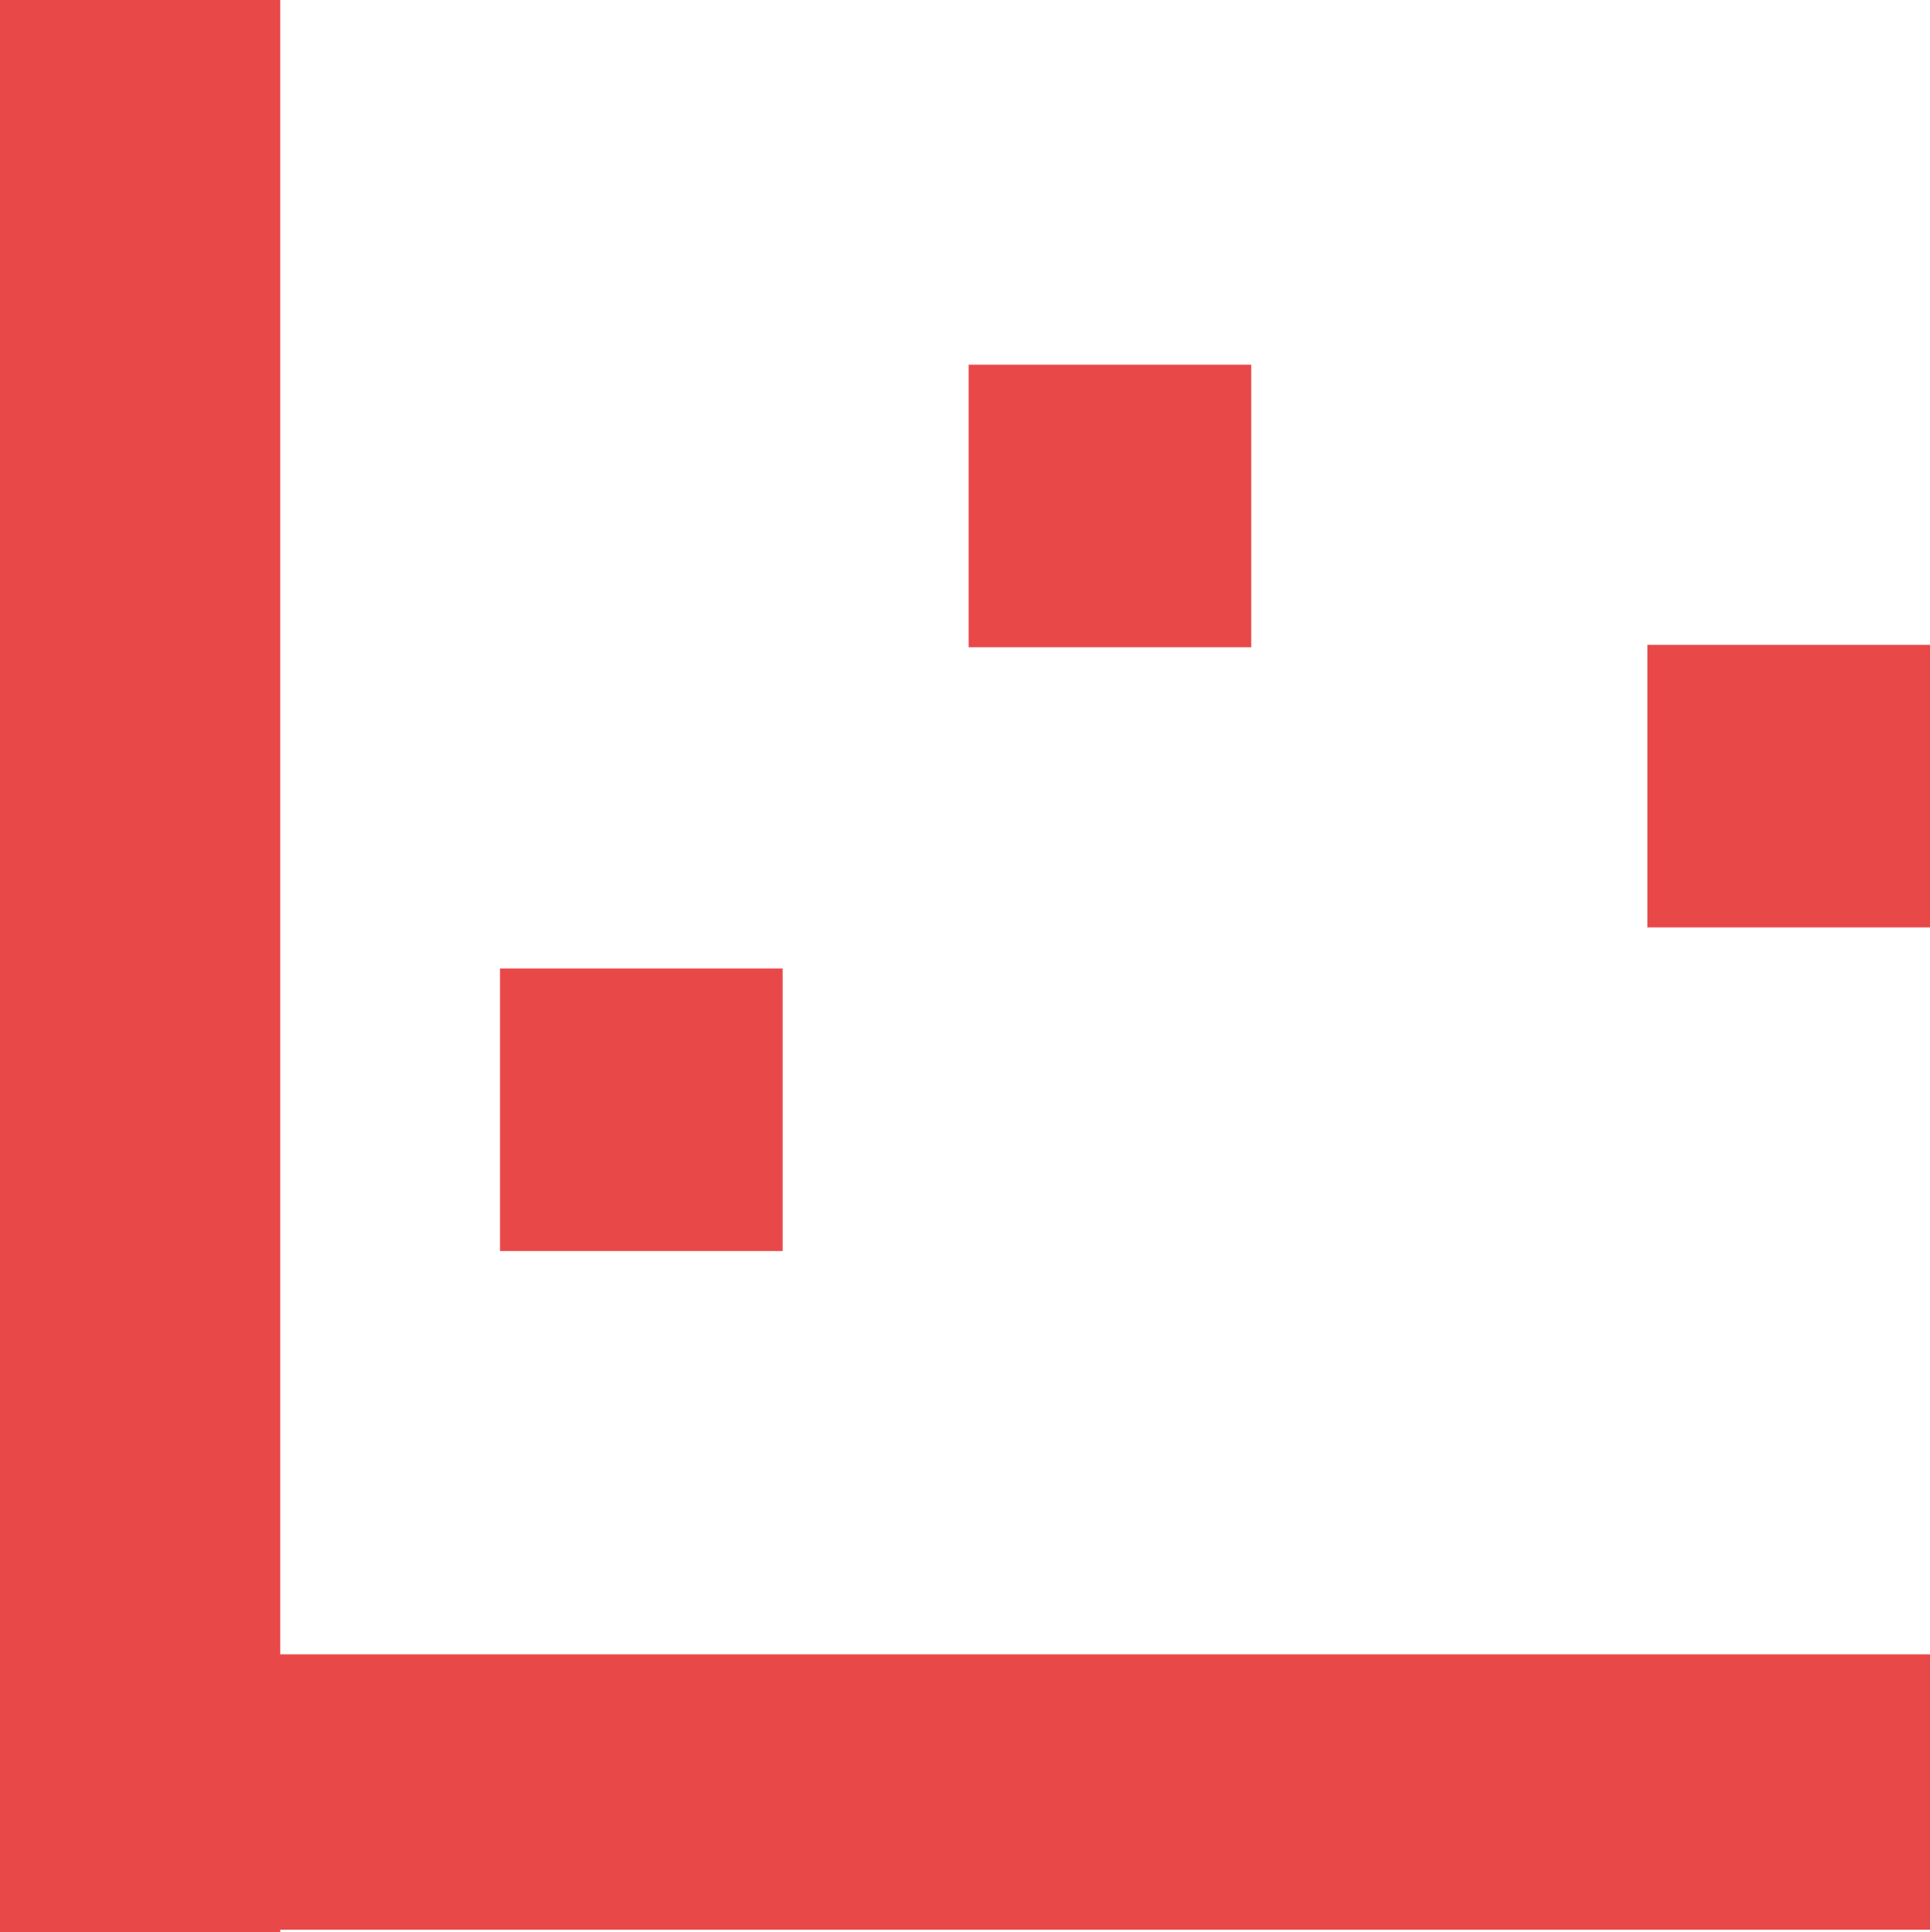
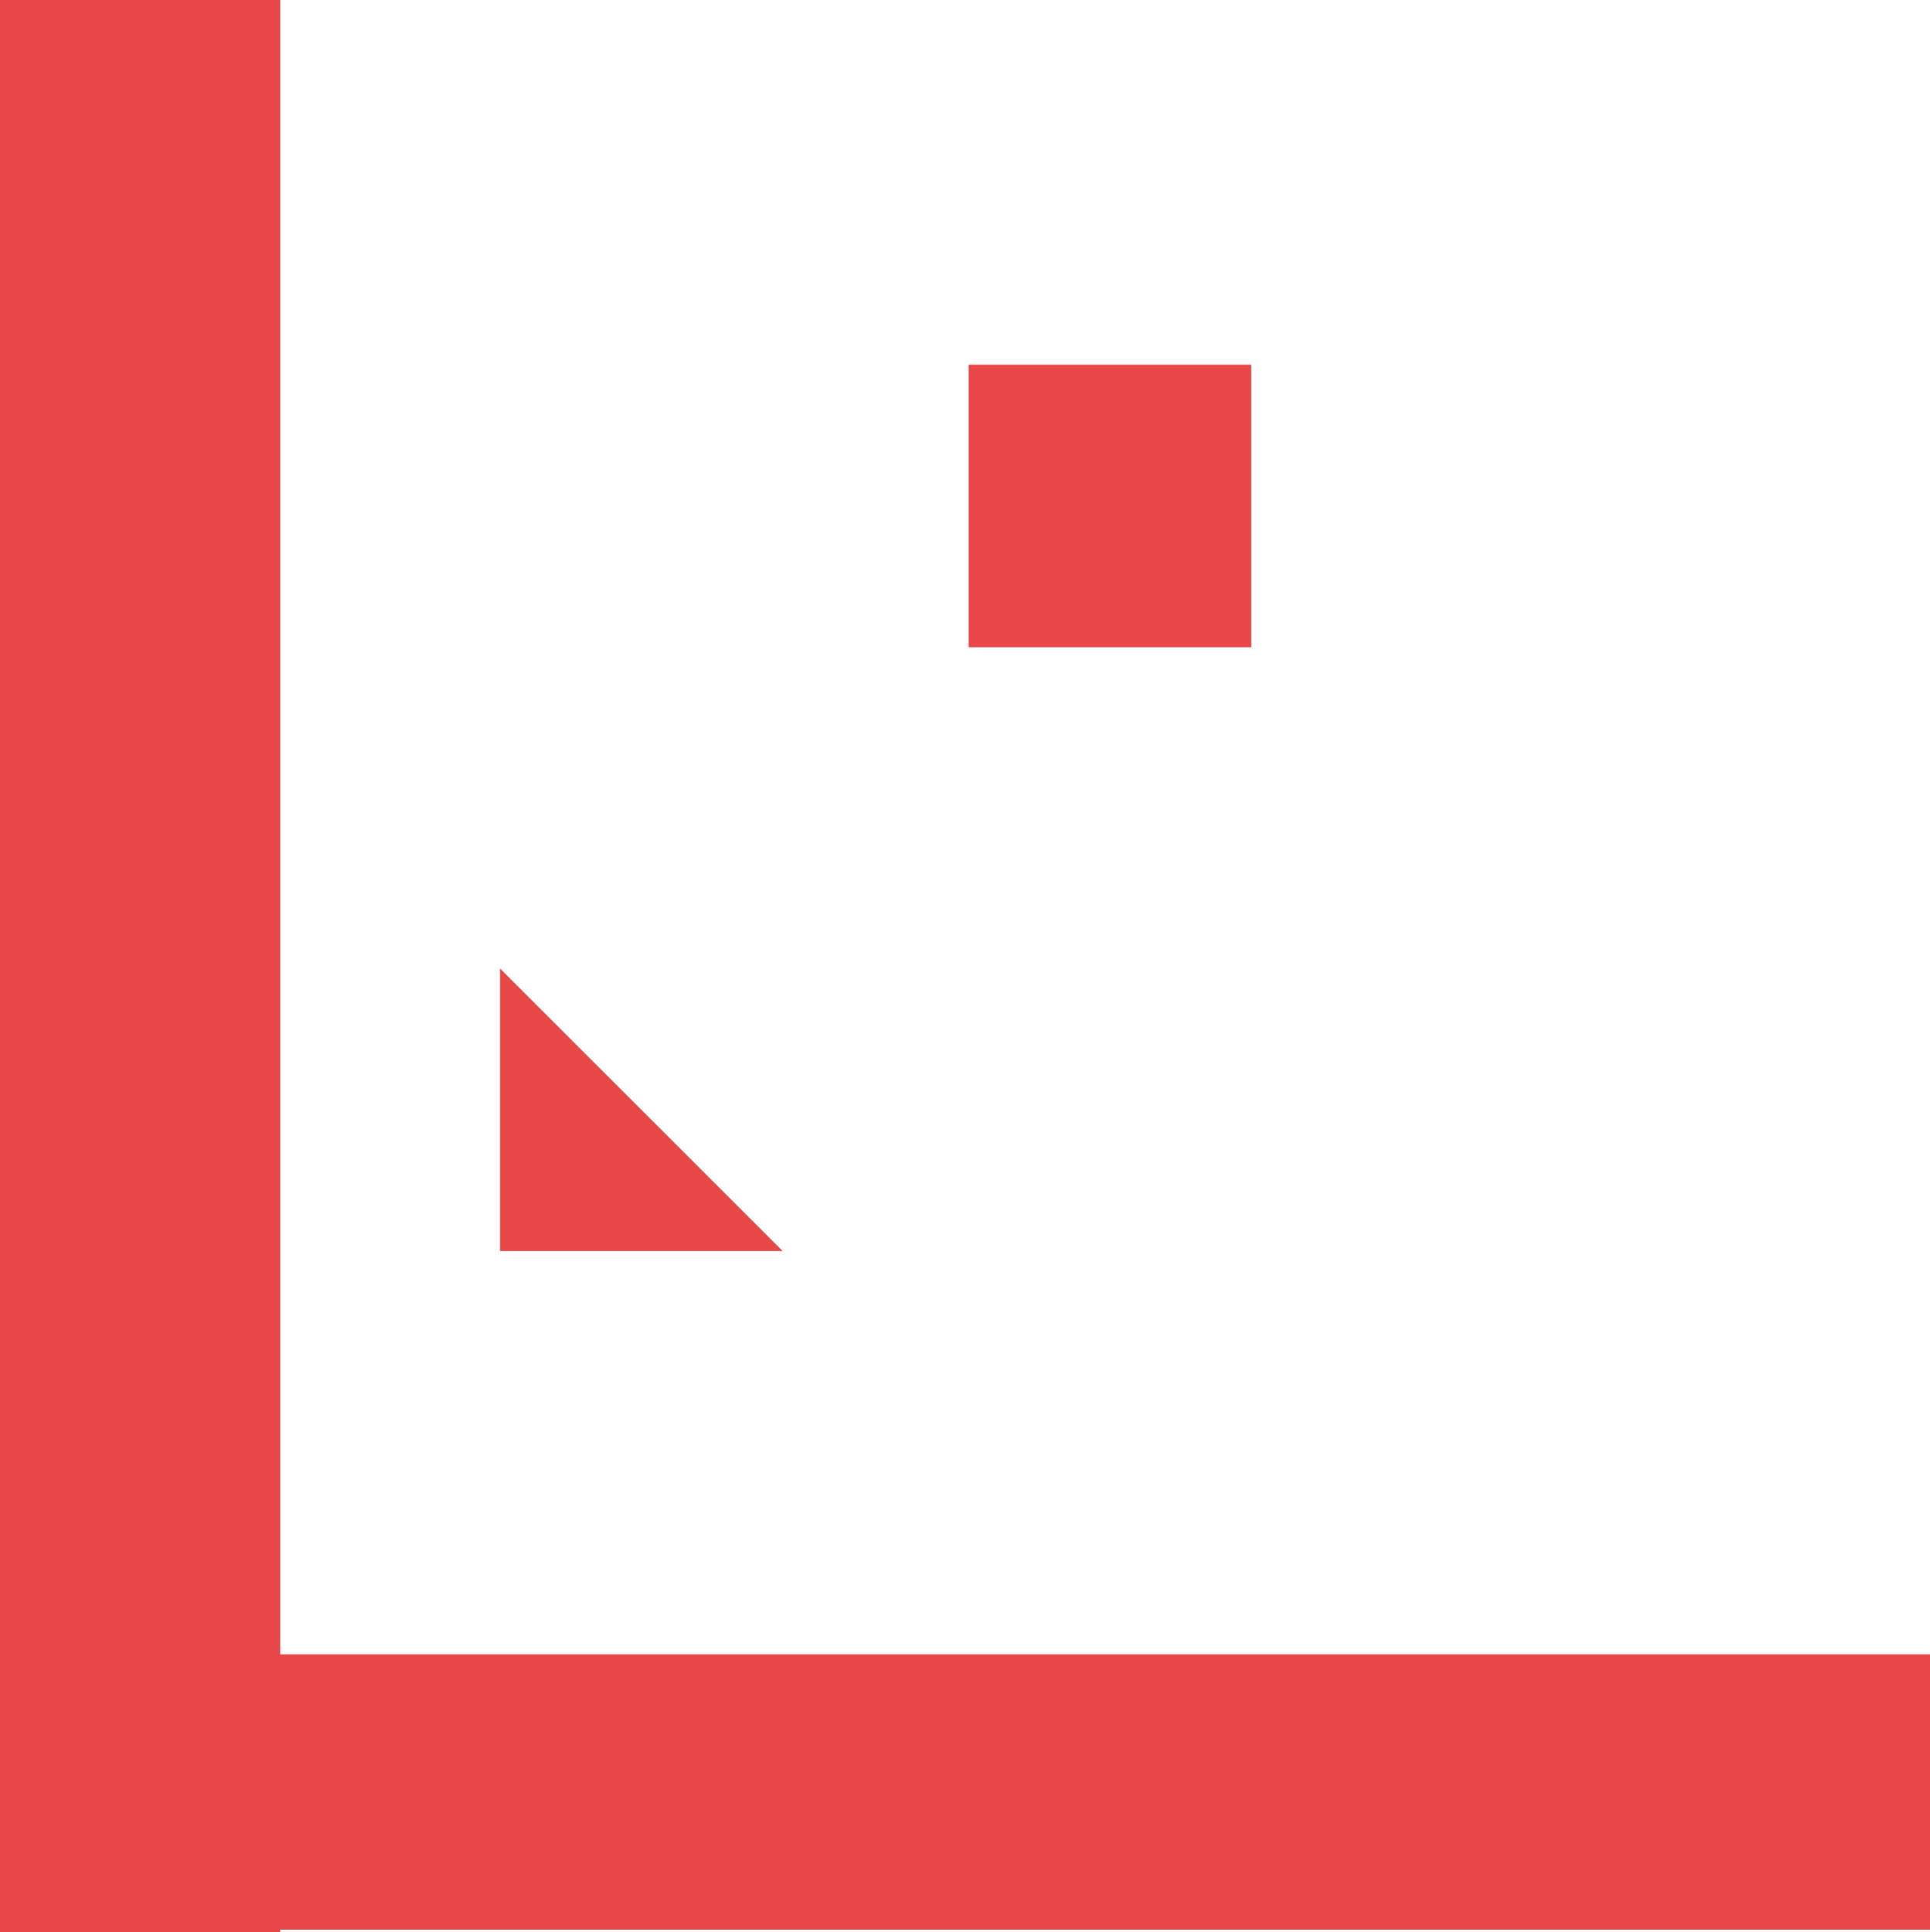
<svg xmlns="http://www.w3.org/2000/svg" version="1.1" x="0" y="0" width="799" height="800" viewBox="0, 0, 799, 800">
  <g id="Livello_2-2">
    <path d="M116,0 L0,0 L0,685 L0,799 L0,800 L116,800 L116,799 L799,799 L799,685 L116,685 L116,0 z" fill="#E94849" />
-     <path d="M682,267 L799,267 L799,384 L682,384 z" fill="#E94849" />
    <path d="M401,151 L518,151 L518,268 L401,268 z" fill="#E94849" />
-     <path d="M207,401 L324,401 L324,518 L207,518 z" fill="#E94849" />
+     <path d="M207,401 L324,518 L207,518 z" fill="#E94849" />
  </g>
</svg>